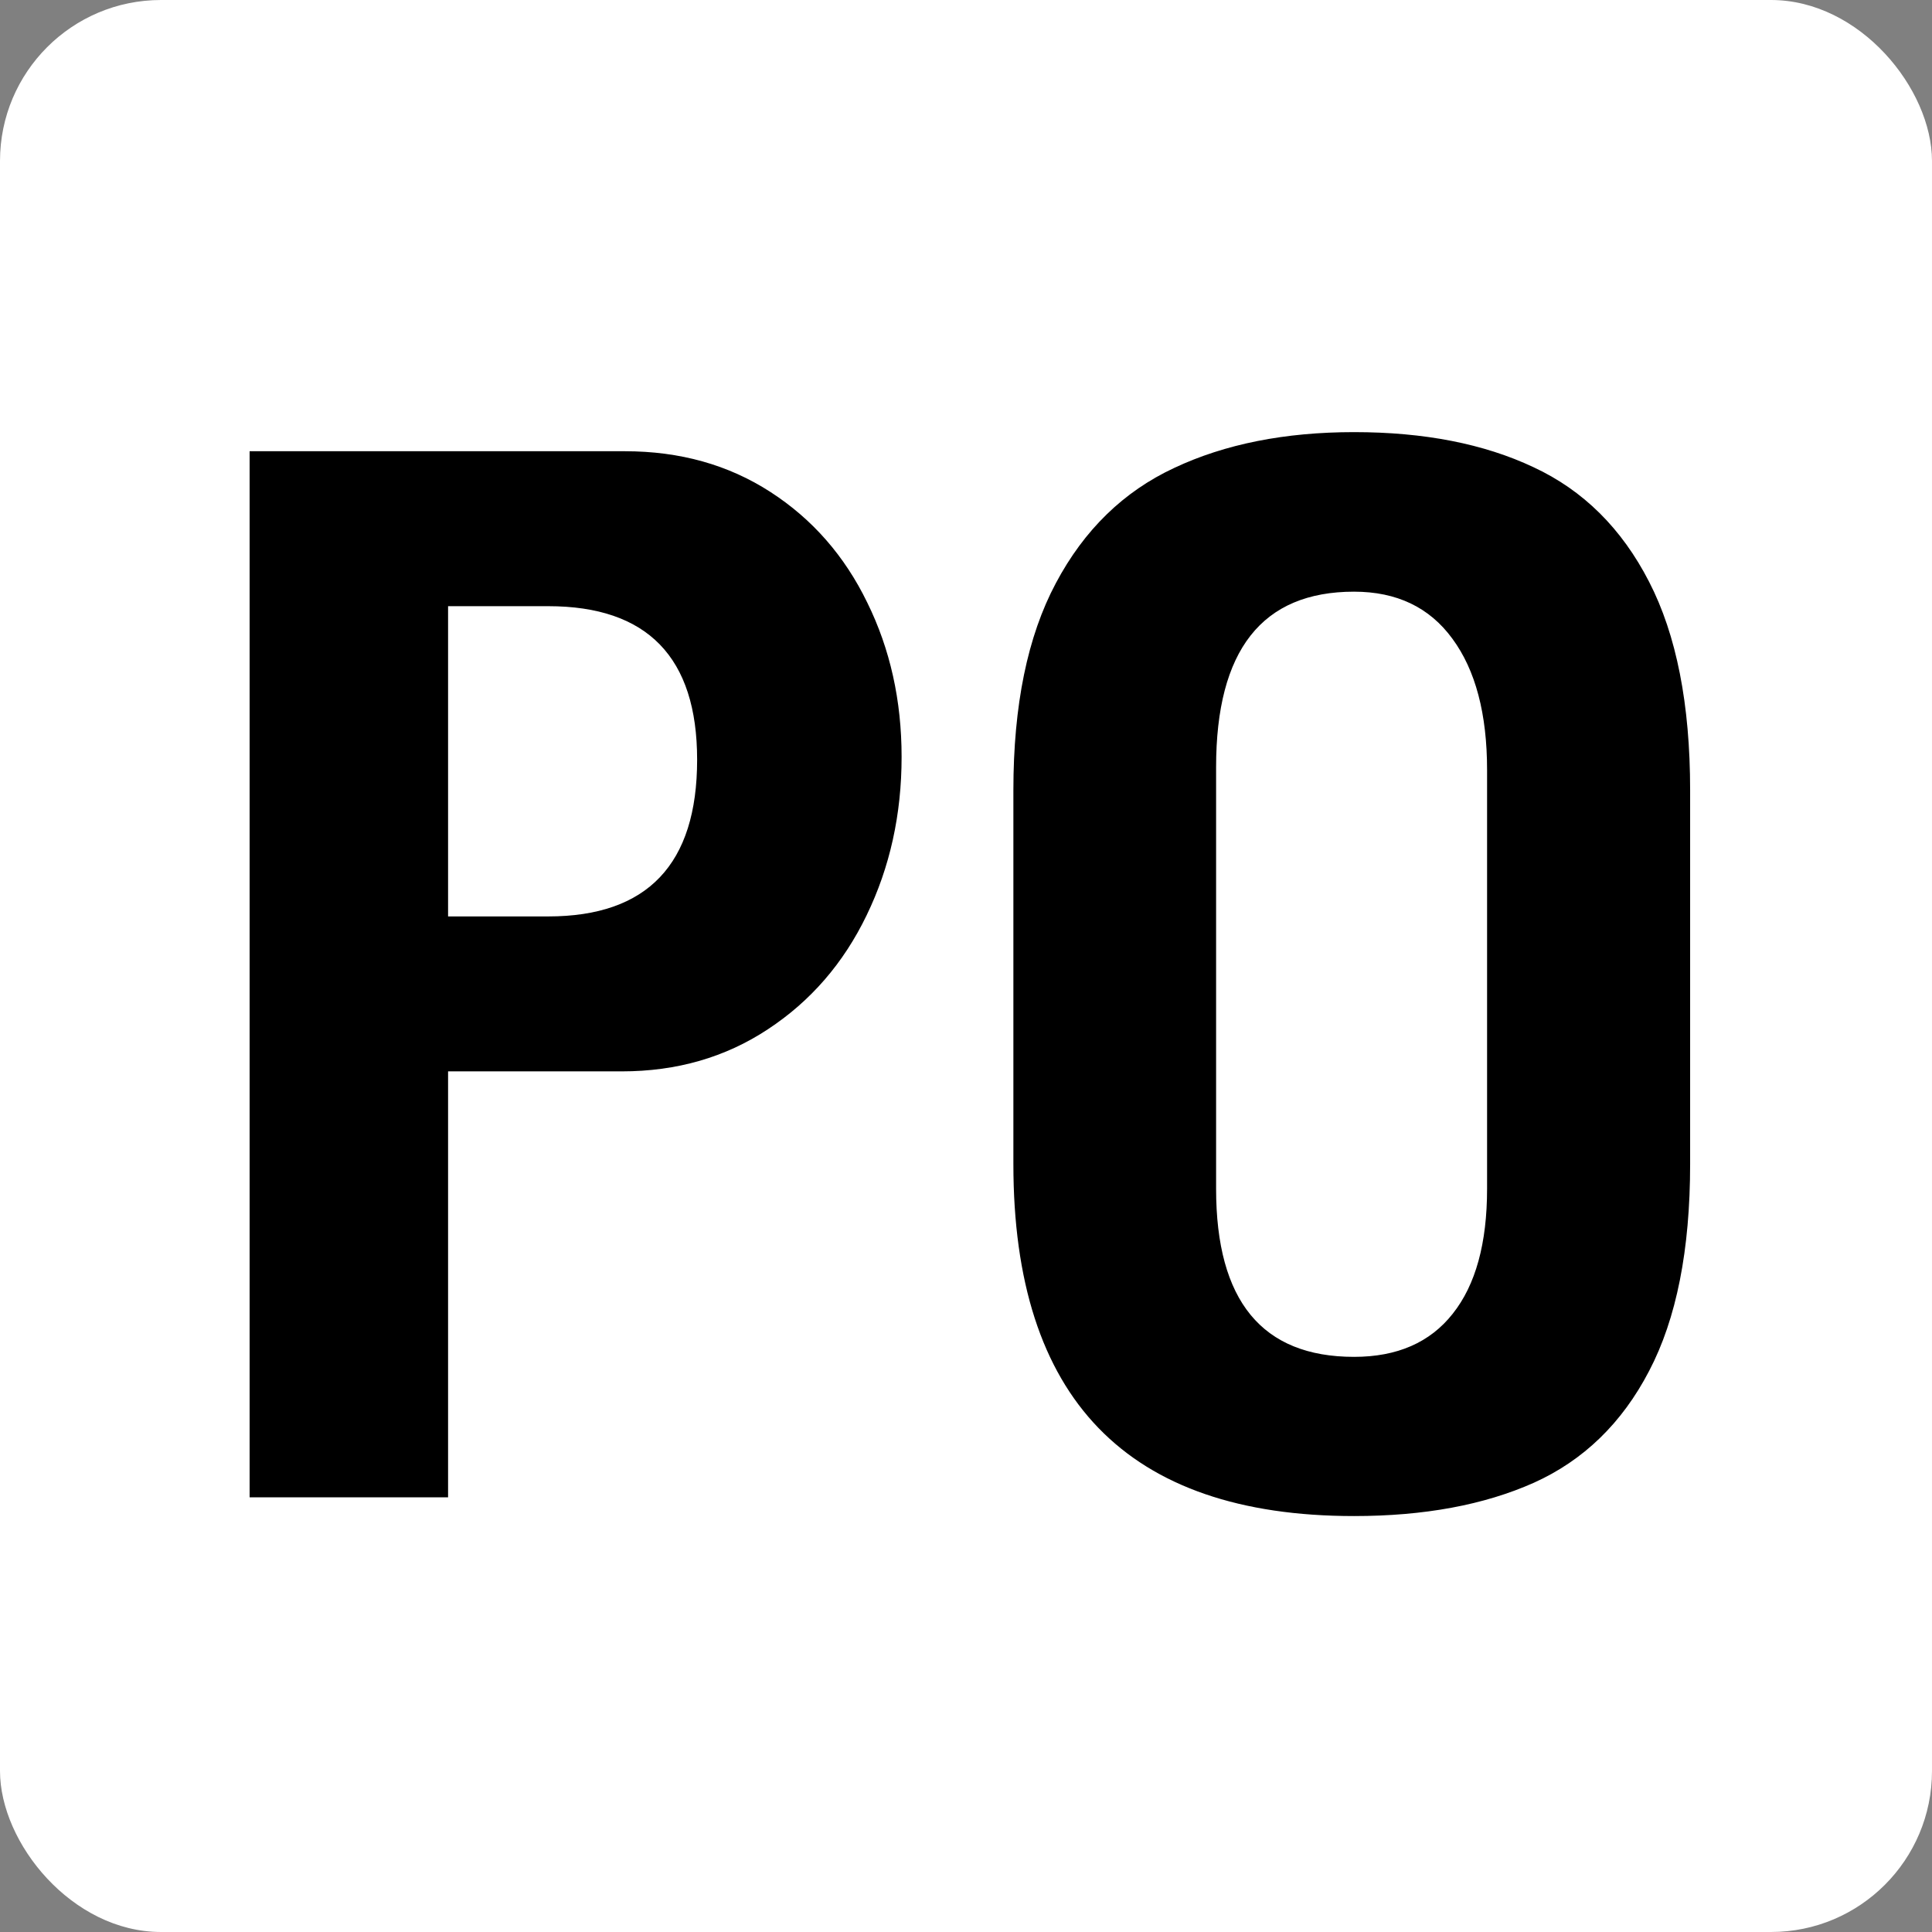
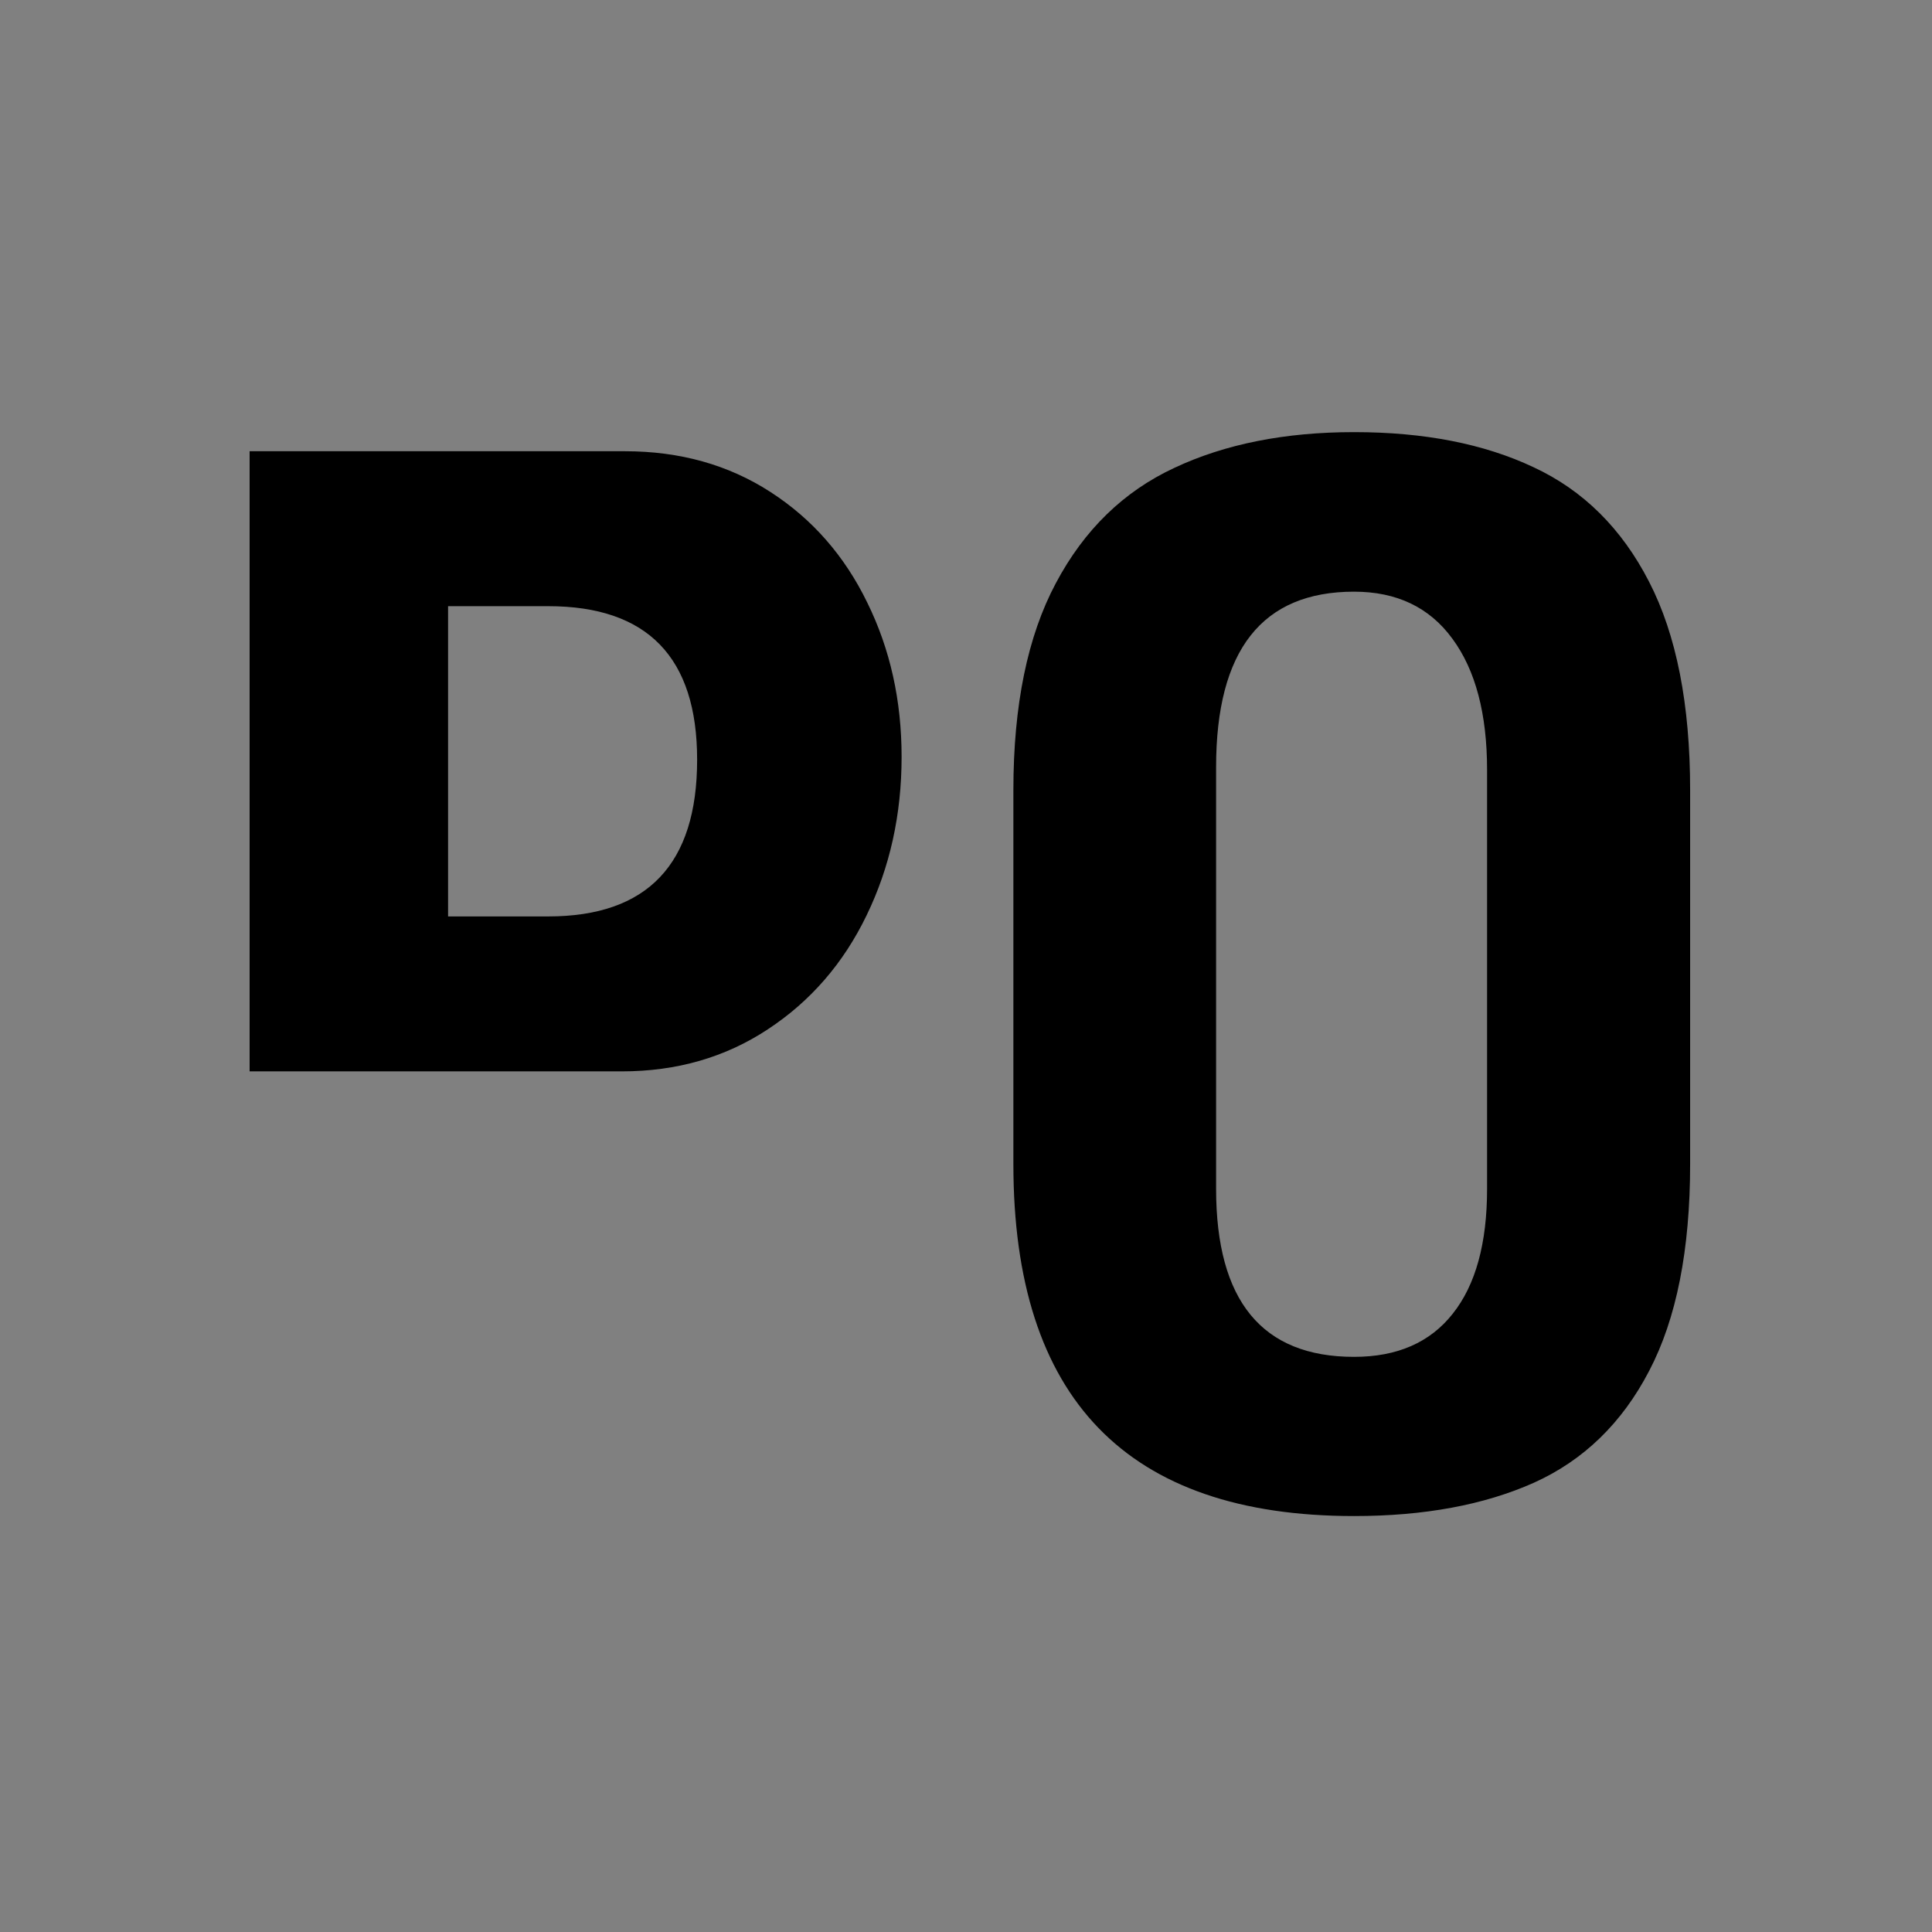
<svg xmlns="http://www.w3.org/2000/svg" width="120" height="120" viewBox="0 0 120 120" fill="none">
  <rect x="0" y="0" width="120" height="120" fill="#808080" stroke="none" />
-   <rect width="120" height="120" rx="10" fill="white" />
-   <path d="M15.504 93V28.027H38.817C42.23 28.027 45.241 28.869 47.848 30.554C50.456 32.238 52.462 34.531 53.869 37.431C55.29 40.317 56 43.51 56 47.011C56 50.585 55.275 53.867 53.825 56.855C52.389 59.829 50.346 62.187 47.694 63.93C45.058 65.673 42.033 66.545 38.62 66.545H27.831V93H15.504ZM34.049 37.651H27.831V56.921H34.049C40.216 56.921 43.3 53.676 43.3 47.187C43.3 40.83 40.216 37.651 34.049 37.651ZM62.943 49.077C62.943 43.803 63.822 39.519 65.58 36.223C67.338 32.912 69.791 30.524 72.941 29.06C76.09 27.58 79.811 26.84 84.103 26.84C88.454 26.84 92.167 27.565 95.243 29.016C98.334 30.451 100.729 32.824 102.428 36.135C104.127 39.431 104.977 43.745 104.977 49.077V72.302C104.977 77.634 104.127 81.918 102.428 85.156C100.744 88.393 98.356 90.707 95.265 92.099C92.174 93.476 88.454 94.165 84.103 94.165C69.997 94.165 62.943 86.877 62.943 72.302V49.077ZM75.534 73.84C75.534 80.798 78.39 84.277 84.103 84.277C86.784 84.277 88.827 83.383 90.233 81.596C91.654 79.809 92.365 77.224 92.365 73.84V47.824C92.365 44.338 91.647 41.621 90.211 39.672C88.79 37.724 86.754 36.75 84.103 36.75C78.39 36.75 75.534 40.383 75.534 47.648V73.84Z" fill="black" />
+   <path d="M15.504 93V28.027H38.817C42.23 28.027 45.241 28.869 47.848 30.554C50.456 32.238 52.462 34.531 53.869 37.431C55.29 40.317 56 43.51 56 47.011C56 50.585 55.275 53.867 53.825 56.855C52.389 59.829 50.346 62.187 47.694 63.93C45.058 65.673 42.033 66.545 38.62 66.545H27.831H15.504ZM34.049 37.651H27.831V56.921H34.049C40.216 56.921 43.3 53.676 43.3 47.187C43.3 40.83 40.216 37.651 34.049 37.651ZM62.943 49.077C62.943 43.803 63.822 39.519 65.58 36.223C67.338 32.912 69.791 30.524 72.941 29.06C76.09 27.58 79.811 26.84 84.103 26.84C88.454 26.84 92.167 27.565 95.243 29.016C98.334 30.451 100.729 32.824 102.428 36.135C104.127 39.431 104.977 43.745 104.977 49.077V72.302C104.977 77.634 104.127 81.918 102.428 85.156C100.744 88.393 98.356 90.707 95.265 92.099C92.174 93.476 88.454 94.165 84.103 94.165C69.997 94.165 62.943 86.877 62.943 72.302V49.077ZM75.534 73.84C75.534 80.798 78.39 84.277 84.103 84.277C86.784 84.277 88.827 83.383 90.233 81.596C91.654 79.809 92.365 77.224 92.365 73.84V47.824C92.365 44.338 91.647 41.621 90.211 39.672C88.79 37.724 86.754 36.75 84.103 36.75C78.39 36.75 75.534 40.383 75.534 47.648V73.84Z" fill="black" />
</svg>